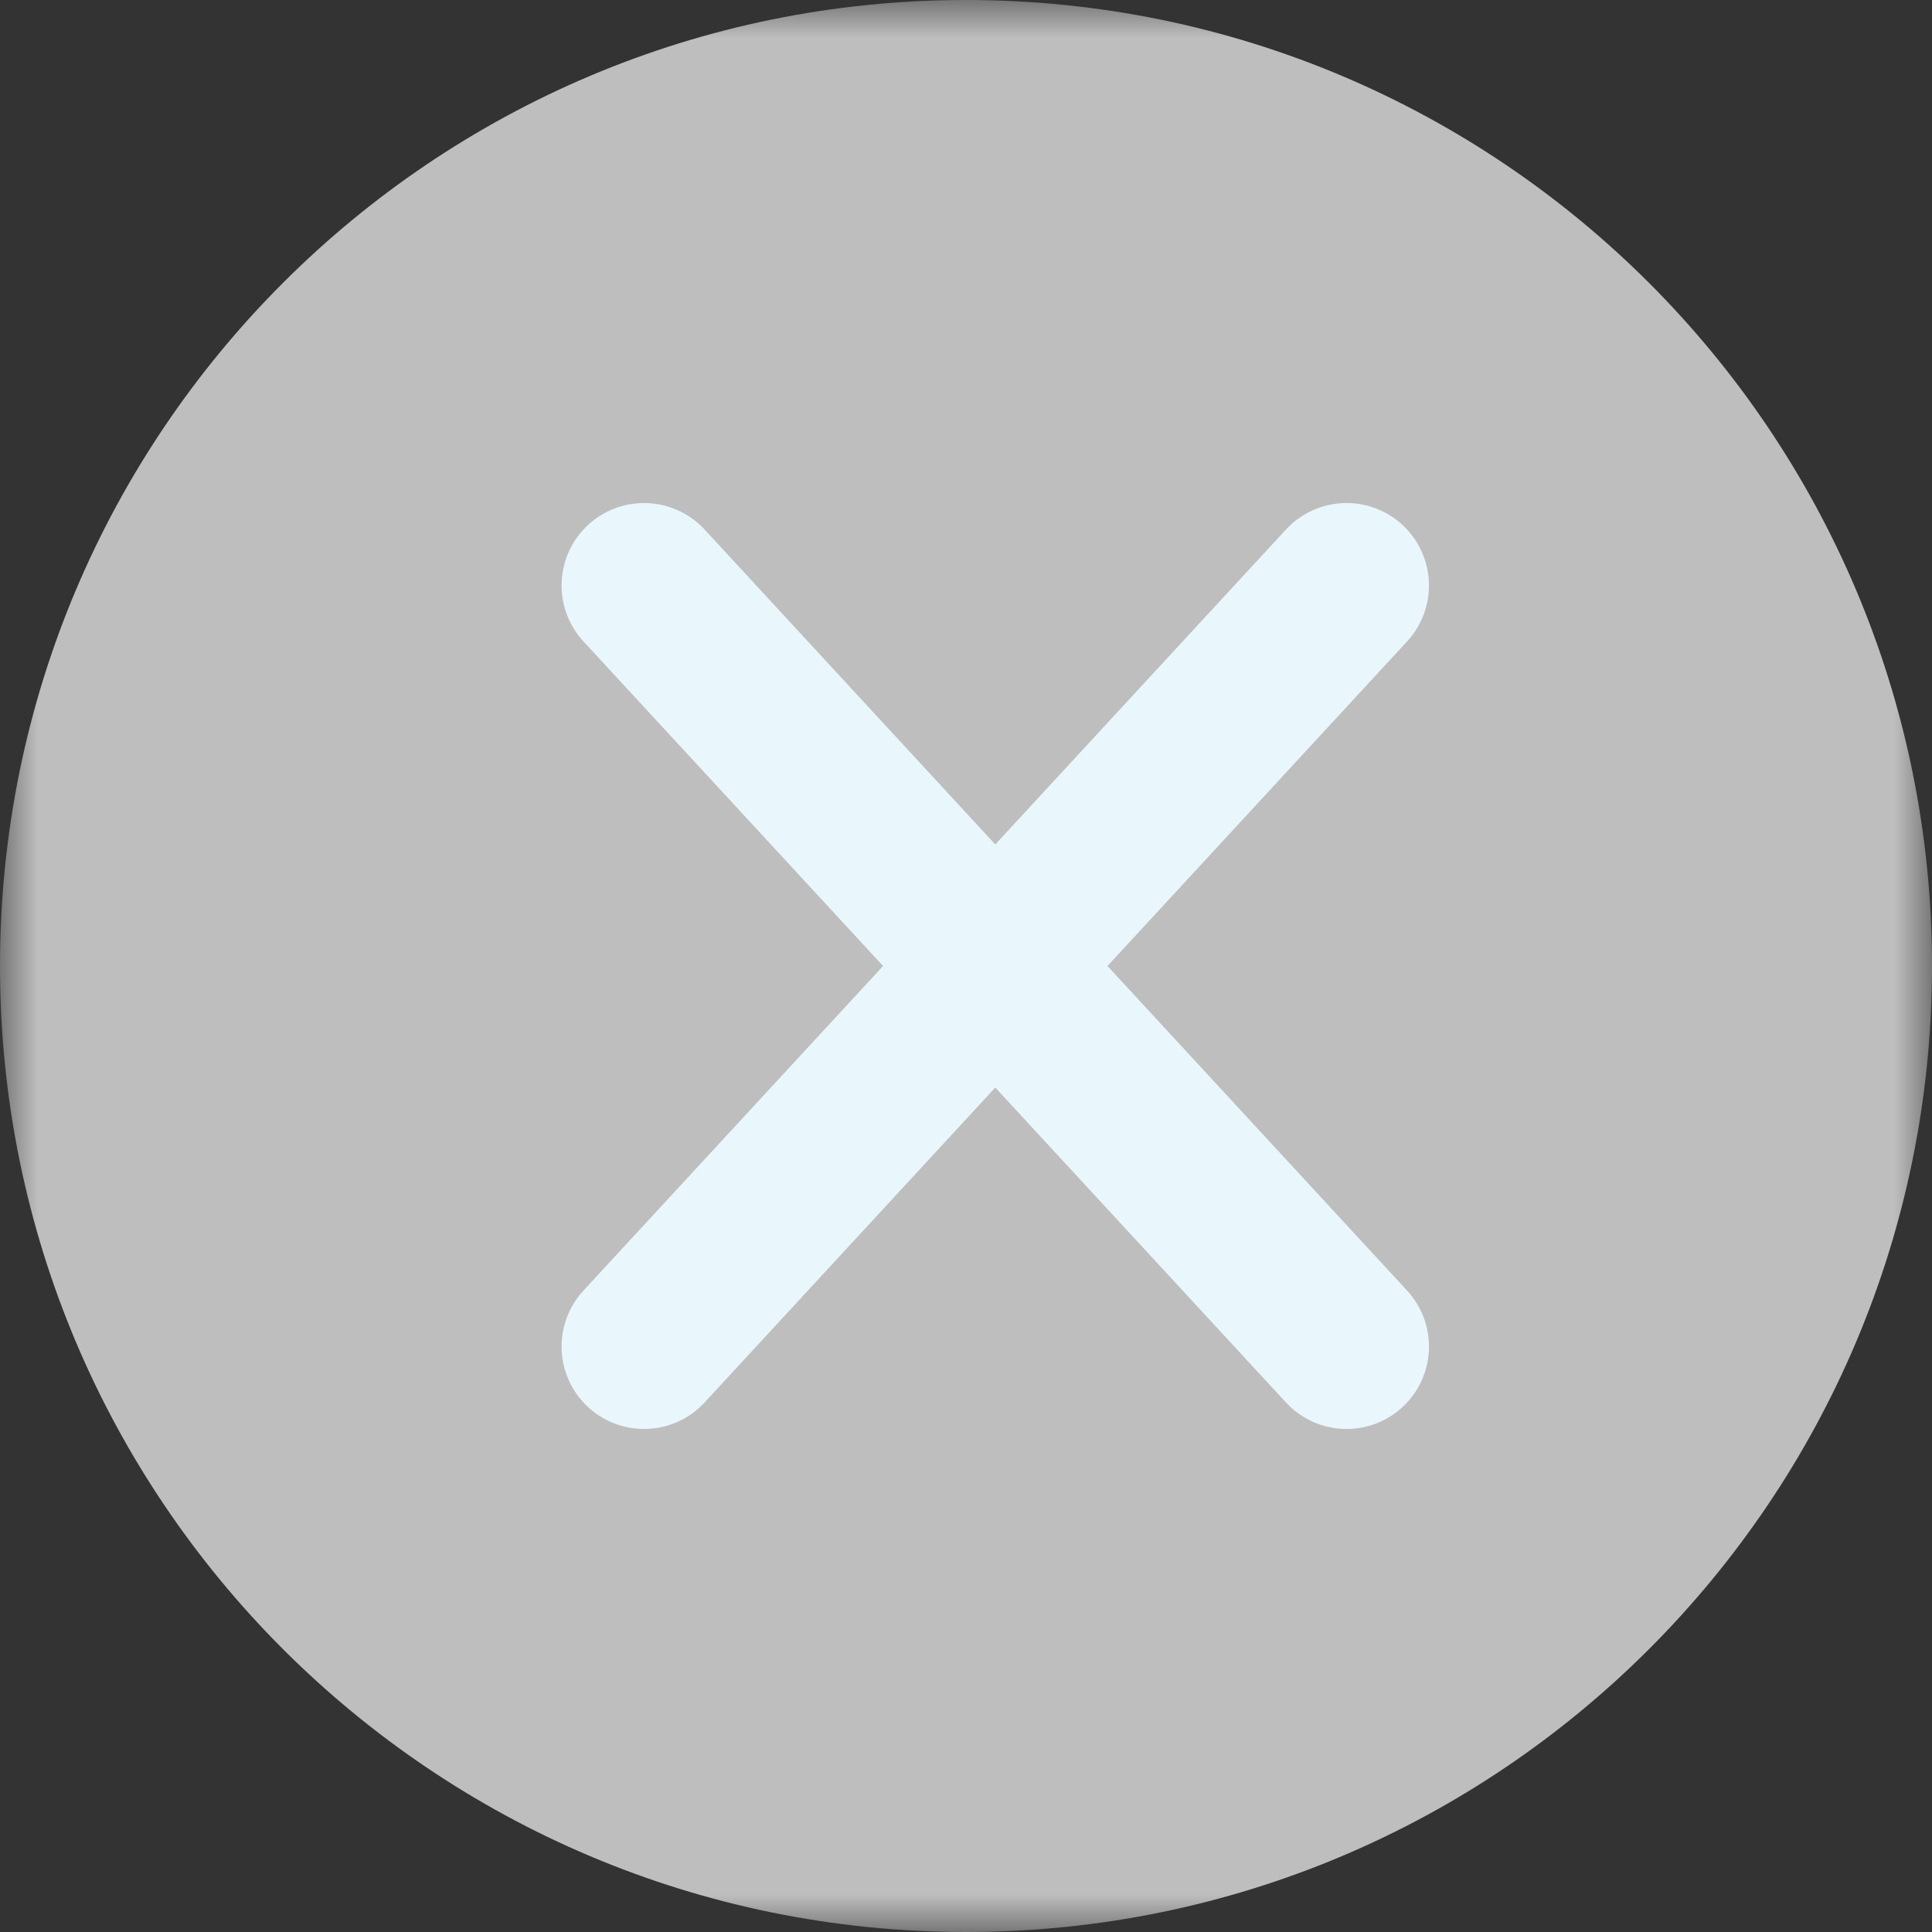
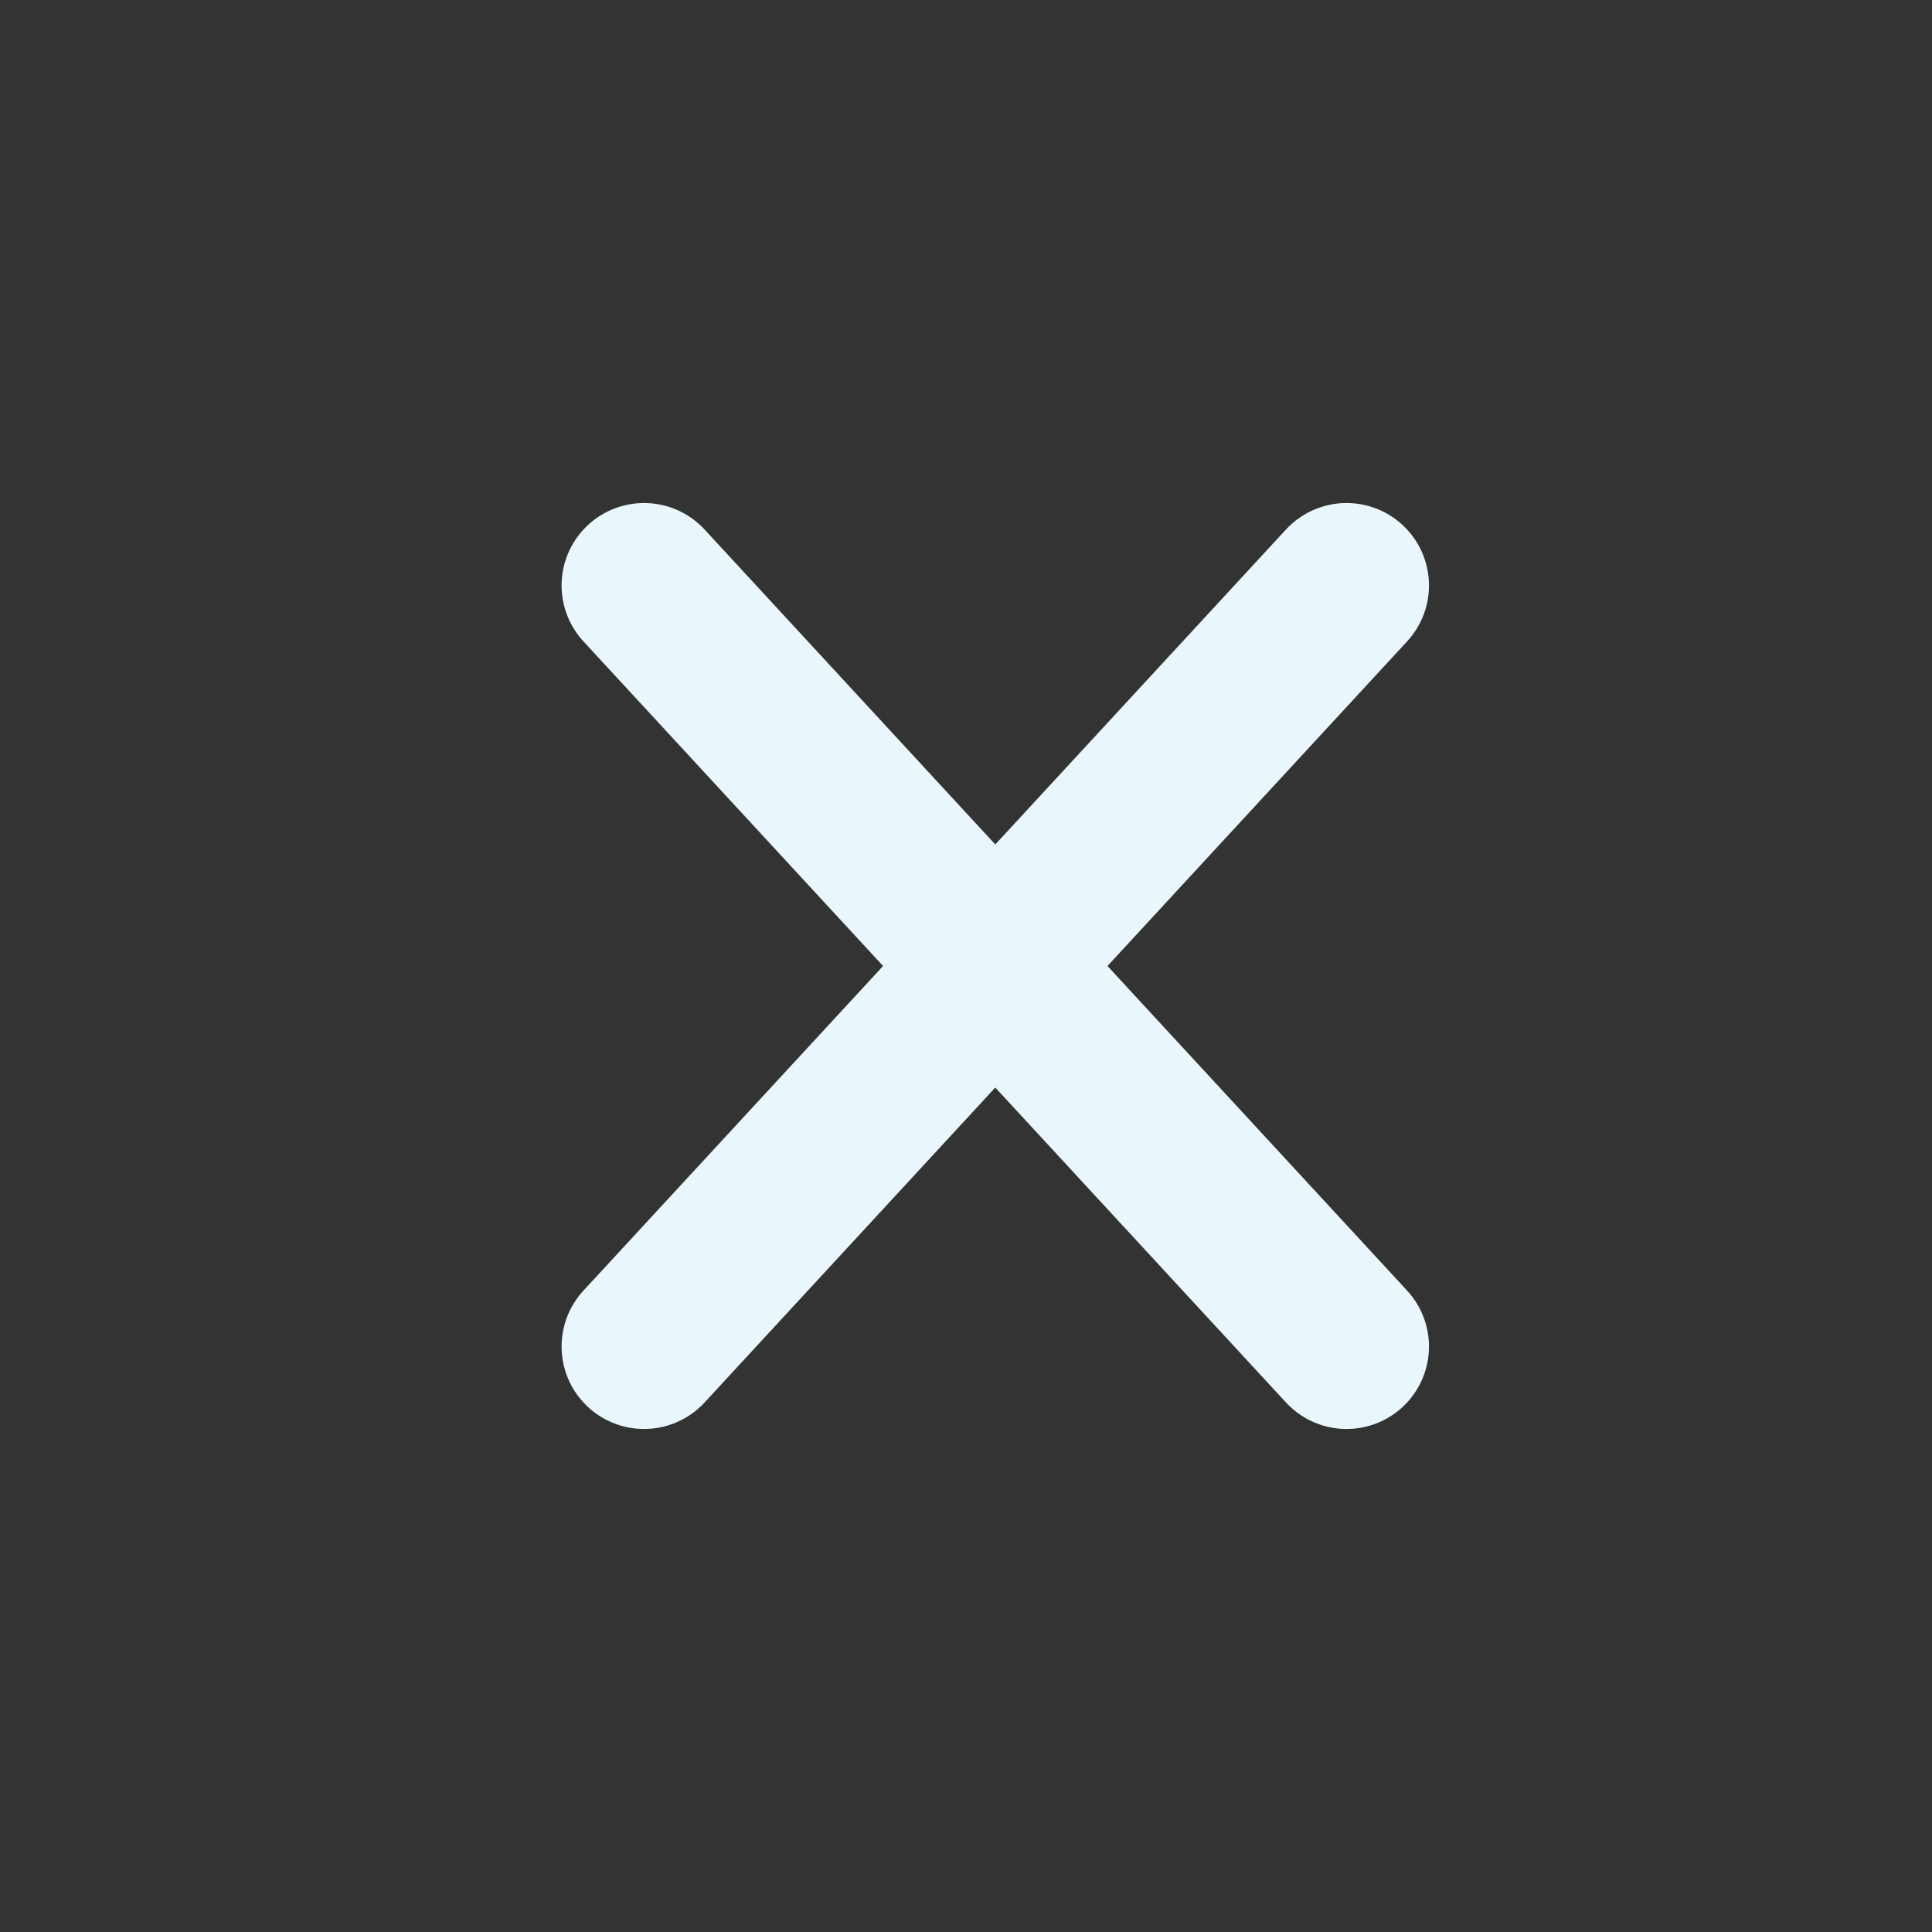
<svg xmlns="http://www.w3.org/2000/svg" xmlns:xlink="http://www.w3.org/1999/xlink" width="26px" height="26px" viewBox="0 0 26 26" version="1.1">
  <rect x="0" y="0" width="26" height="26" fill="#333333" stroke="none" />
  <title>4AD3B659-A17C-4358-9887-CC63F2487CD1</title>
  <defs>
    <polygon id="path-1" points="0 0 26 0 26 26 0 26" />
  </defs>
  <g id="Why-Quench" stroke="none" stroke-width="1" fill="none" fill-rule="evenodd">
    <g id="WaterCoolersCategory-v1" transform="translate(-538, -5409)">
      <g id="Group-10" transform="translate(103, 4599)">
        <g id="Group-11" transform="translate(366, 0)">
          <g id="close-icon" transform="translate(69, 810)">
            <g id="Group-3">
              <mask id="mask-2" fill="white">
                <use xlink:href="#path-1" />
              </mask>
              <g id="Clip-2" />
-               <path d="M26,13 C26,20.18 20.18,26 13,26 C5.82,26 0,20.18 0,13 C0,5.82 5.82,0 13,0 C20.18,0 26,5.82 26,13" id="Fill-1" fill="#BEBEBE" mask="url(#mask-2)" />
            </g>
            <line x1="18.121" y1="18.121" x2="8.667" y2="7.879" id="Stroke-4" stroke="#E9F7FD" stroke-width="2.219" stroke-linecap="round" />
            <line x1="8.667" y1="18.121" x2="18.121" y2="7.879" id="Stroke-6" stroke="#E9F7FD" stroke-width="2.219" stroke-linecap="round" />
          </g>
        </g>
      </g>
    </g>
  </g>
</svg>